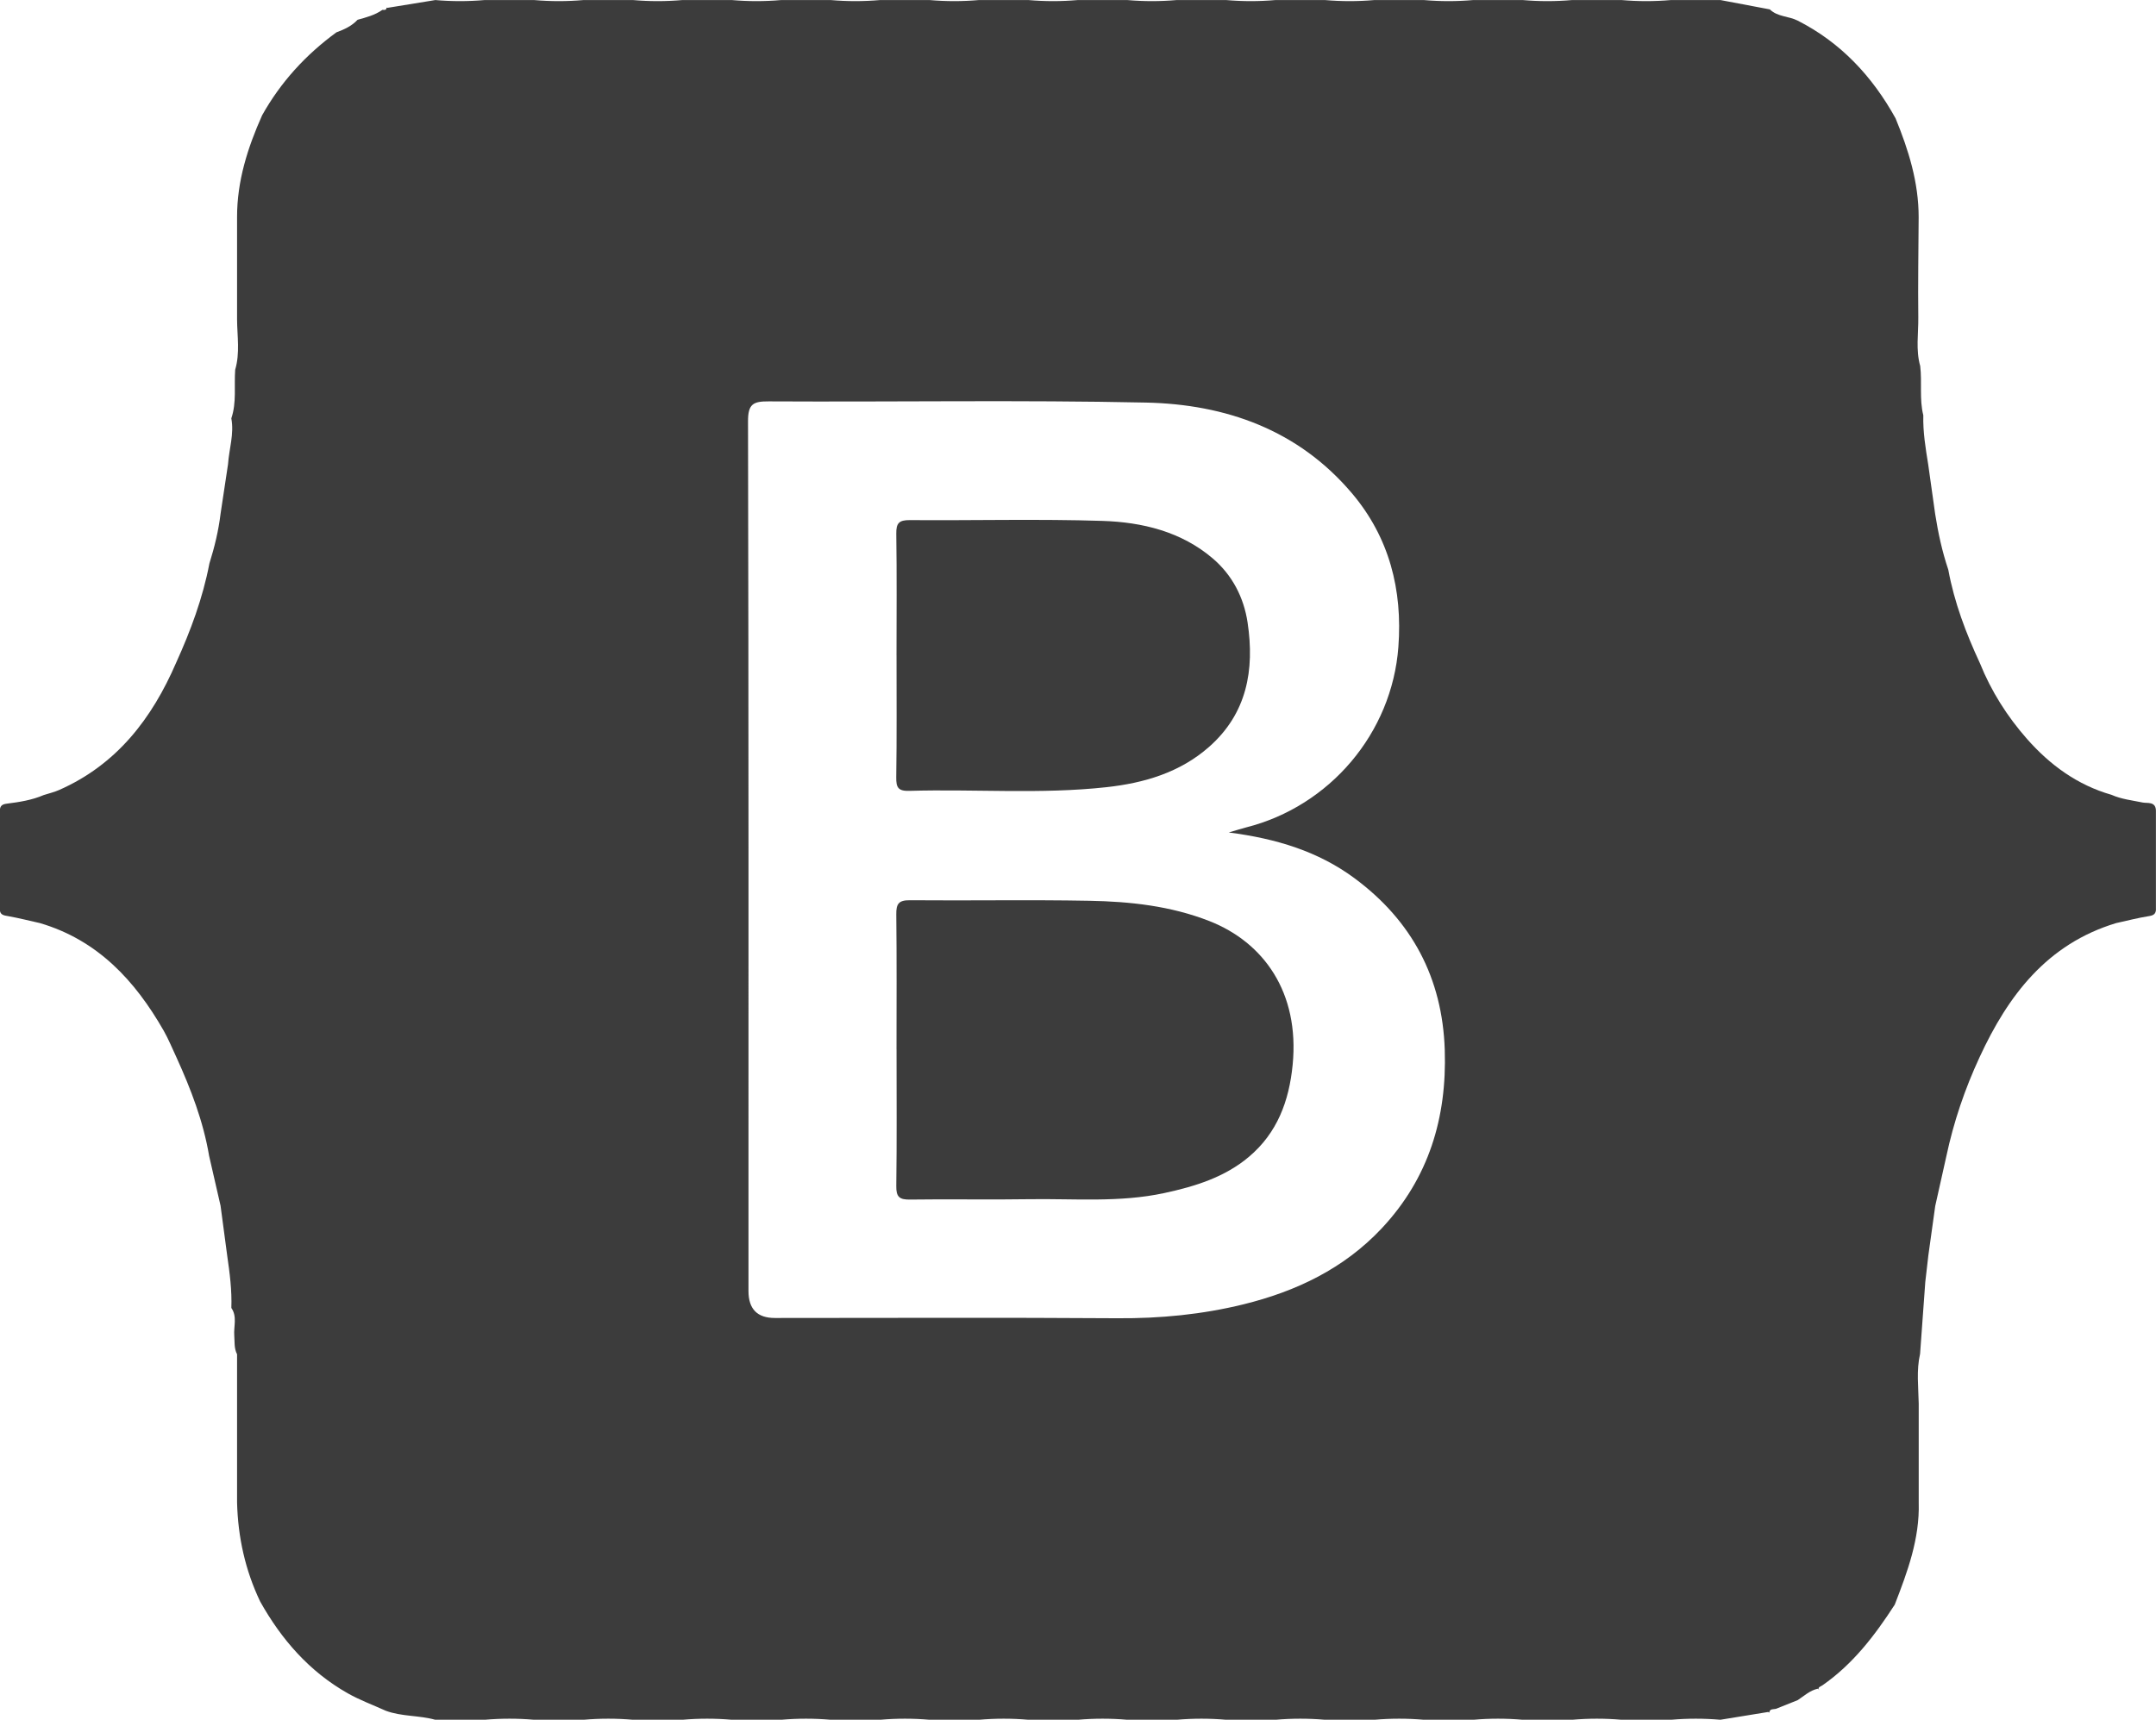
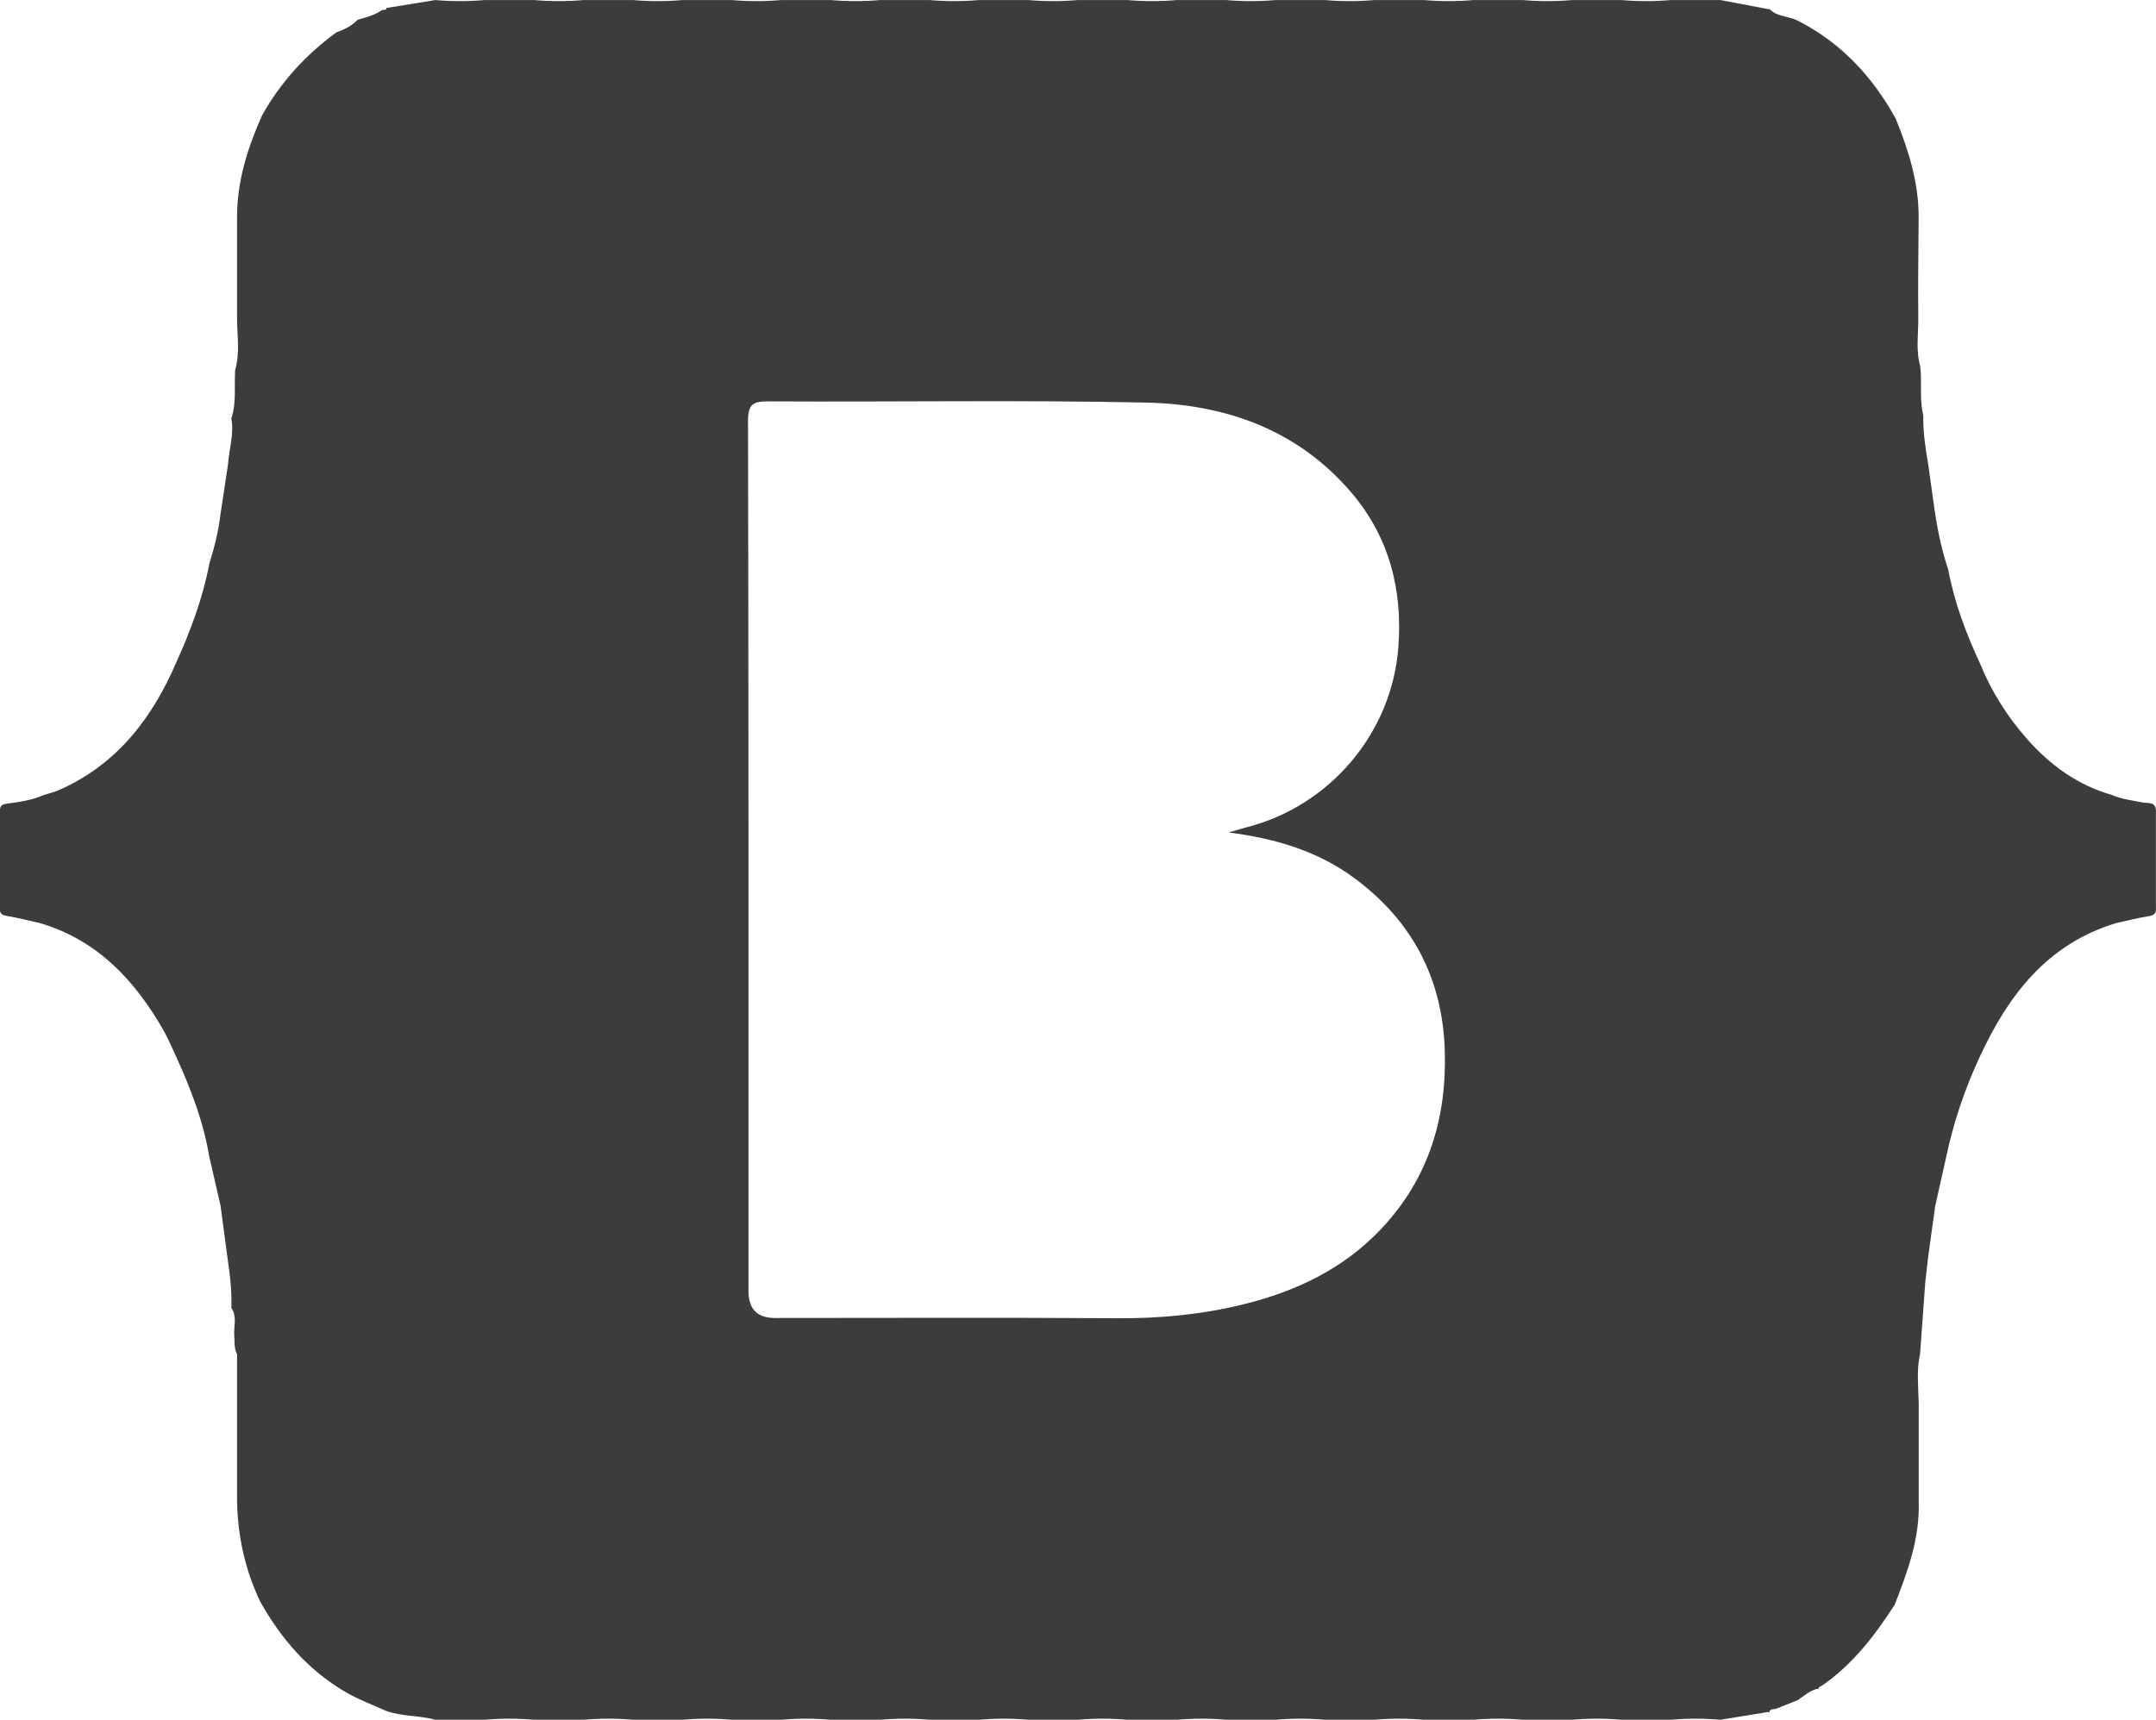
<svg xmlns="http://www.w3.org/2000/svg" id="Capa_1" viewBox="0 0 653.41 521.34">
  <defs>
    <style>
      .cls-1 {
        fill: #3c3c3c;
      }
    </style>
  </defs>
  <path class="cls-1" d="M653.41,275.69c-.07,1.34-.71,1.81-2.12,2.03-3.36.53-6.67,1.4-10,2.13-20.87,6.32-32.68,21.87-41.34,40.63-4.48,9.64-7.87,19.64-10.08,30.05-1.12,5.03-2.25,10.06-3.37,15.08-.69,4.98-1.38,9.96-2.08,14.95-.31,2.69-.62,5.37-.93,8.06-.53,7.27-1.05,14.54-1.58,21.81-1.15,5.02-.5,10.08-.41,15.13v18.89c0,3.7,0,7.39,0,11.09.31,10.95-3.4,20.95-7.27,30.92-6.01,9.31-12.67,18.03-21.91,24.45-.5.4-1.51.45-1.07,1.51l-.02-.42s-.42-.04-.41-.04c-2.34.53-4.06,2.17-5.99,3.44-2.17.87-4.35,1.74-6.52,2.61-.79.25-1.94-.13-2.12,1.19l-.3-.21c-4.83.79-9.67,1.58-14.5,2.36-4.98-.43-9.95-.43-14.93,0h-15.03c-4.98-.43-9.95-.43-14.93,0-5.01,0-10.02,0-15.03,0-4.98-.43-9.95-.43-14.93,0-5.01,0-10.02,0-15.03,0-4.98-.43-9.95-.43-14.93,0-5.01,0-10.02,0-15.03,0-4.98-.43-9.95-.43-14.93,0-5.01,0-10.02,0-15.03,0-4.98-.43-9.95-.43-14.93,0-5.01,0-10.02,0-15.03,0-4.98-.43-9.95-.43-14.93,0-5.01,0-10.02,0-15.03,0-4.98-.43-9.95-.43-14.93,0-5.01,0-10.02,0-15.03,0-4.98-.43-9.95-.43-14.93,0-5.01,0-10.02,0-15.03,0-4.98-.43-9.95-.43-14.93,0-5.01,0-10.02,0-15.03,0-4.98-.43-9.95-.43-14.93,0-5.01,0-10.02,0-15.03,0-4.98-.43-9.95-.43-14.93,0-5.01,0-10.02,0-15.03,0-4.98-.43-9.95-.43-14.93,0-5.01,0-10.02,0-15.03,0-4.91-1.38-10.15-.93-14.98-2.73-3.86-1.75-7.87-3.22-11.54-5.3-11.62-6.58-20.07-16.28-26.54-27.83-4.52-9.49-6.73-19.52-6.99-30.01,0-5.31,0-10.62,0-15.94,0-4.35,0-8.7,0-13.06,0-5.31,0-10.62,0-15.93-.94-1.79-.7-3.73-.85-5.65-.22-2.8.95-5.76-.88-8.39.19-5.36-.5-10.65-1.27-15.94-.67-5.01-1.33-10.02-2-15.03-1.16-5.04-2.31-10.09-3.47-15.13-1.76-10.47-5.54-20.27-9.9-29.87-1.28-2.7-2.39-5.49-3.86-8.07-8.7-15.23-20.04-27.48-37.51-32.63-3.18-.71-6.34-1.52-9.54-2.09-1.39-.25-2.61-.33-2.62-2.11,0-4.99,0-9.98,0-14.97,0-5,0-10,0-15,.08-1.31.63-1.85,2.07-2.03,3.82-.48,7.65-1.07,11.24-2.62,1.56-.5,3.17-.87,4.66-1.53,17.43-7.69,28.13-21.6,35.47-38.6,4.39-9.68,8.08-19.6,10.08-30.08,1.55-4.93,2.76-9.93,3.38-15.07.75-5,1.51-10,2.26-15,.32-4.64,1.89-9.19,1-13.91,1.64-4.82.81-9.83,1.17-14.74,1.49-5.06.6-10.2.57-15.31,0-5.64,0-11.28,0-16.92,0-4.68,0-9.35,0-14.03-.02-10.92,3.2-21.05,7.6-30.89,5.63-10.06,13.24-18.36,22.52-25.14,2.37-.87,4.64-1.9,6.4-3.8,2.62-.72,5.25-1.41,7.52-3,.68.03,1.41.11,1.24-.96v.3s.3.04.3.04c4.83-.79,9.67-1.58,14.5-2.36,4.98.43,9.95.43,14.93,0,5.01,0,10.02,0,15.03,0,4.98.43,9.95.43,14.93,0,5.01,0,10.02,0,15.03,0,4.98.43,9.95.43,14.93,0,5.01,0,10.02,0,15.03,0,4.98.43,9.95.43,14.93,0,5.01,0,10.02,0,15.03,0,4.98.43,9.95.43,14.93,0,5.01,0,10.02,0,15.03,0,4.98.43,9.95.43,14.93,0,5.01,0,10.02,0,15.03,0,4.98.43,9.95.43,14.93,0,5.01,0,10.02,0,15.03,0,4.98.43,9.95.43,14.93,0,5.01,0,10.02,0,15.03,0,4.98.43,9.95.43,14.93,0,5.01,0,10.02,0,15.03,0,4.98.43,9.95.43,14.93,0,5.01,0,10.02,0,15.03,0,4.98.43,9.95.43,14.93,0,5.01,0,10.02,0,15.03,0,4.98.43,9.95.43,14.93,0,5.01,0,10.02,0,15.03,0,4.98.43,9.95.43,14.93,0,5.01,0,10.02,0,15.03,0,4.99.94,9.97,1.89,14.96,2.83,2.34,2.29,5.7,2.01,8.43,3.4,13.11,6.67,22.62,16.9,29.67,29.62,3.95,9.63,7.01,19.46,7,30.01-.06,10.11-.23,20.22-.11,30.32.06,4.92-.8,9.89.58,14.76.6,4.96-.3,10.02.94,14.94-.13,5.02.68,9.95,1.48,14.88.7,5.01,1.41,10.01,2.11,15.02.9,5.74,2.12,11.4,3.98,16.91,1.82,9.91,5.36,19.25,9.59,28.35,3.41,8.48,8.27,16.14,14.26,22.94,6.95,7.89,15.28,14,25.61,16.95,3,1.34,6.24,1.67,9.41,2.33,1.45.3,3.97-.41,4.06,2.44v14.93c0,5.02,0,10.03,0,15.05ZM372.42,252.36c2.45-.72,3.83-1.17,5.24-1.53,25.37-6.42,44.19-28.58,46.14-54.7,1.3-17.31-2.75-33.24-14.11-46.64-16.28-19.2-38.23-26.94-62.41-27.45-38.08-.81-76.18-.15-114.28-.36-4.79-.03-6.31.81-6.3,6.07.2,87.88.14,175.76.14,263.64q0,8.17,8,8.16c34.6,0,69.2-.16,103.8.08,12.94.09,25.66-1.13,38.18-4.21,16-3.93,30.49-10.84,41.95-23.06,14.24-15.2,19.75-33.54,19.09-54.04-.7-21.82-9.97-39.24-27.42-52.13-10.9-8.05-23.57-11.96-38.02-13.82Z" />
-   <path class="cls-1" d="M271.7,318.12c0-13.64.09-27.29-.07-40.93-.04-3.19.74-4.31,4.11-4.28,18.13.16,36.26-.18,54.38.16,12.38.23,24.67,1.55,36.42,6.16,16.38,6.43,27.36,21.59,25.22,43.56-1.08,11.07-4.71,20.68-13.23,27.88-7.35,6.21-16.31,8.99-25.65,11-13.65,2.95-27.42,1.65-41.15,1.87-11.97.2-23.95-.07-35.92.11-3.2.05-4.23-.77-4.18-4.11.19-13.81.08-27.62.08-41.43Z" />
-   <path class="cls-1" d="M271.7,198.73c0-12.3.12-24.61-.07-36.91-.05-3.27.86-4.17,4.13-4.15,19.44.15,38.9-.38,58.33.24,12.09.38,23.95,3.25,33.49,11.41,5.82,4.98,9.37,11.72,10.52,19.39,2.17,14.4-.2,27.59-11.66,37.7-8.83,7.79-19.71,10.98-31.15,12.23-19.86,2.18-39.81.53-59.71,1.11-3.32.1-4.01-.96-3.96-4.12.19-12.3.08-24.61.09-36.91Z" />
+   <path class="cls-1" d="M271.7,198.73Z" />
</svg>